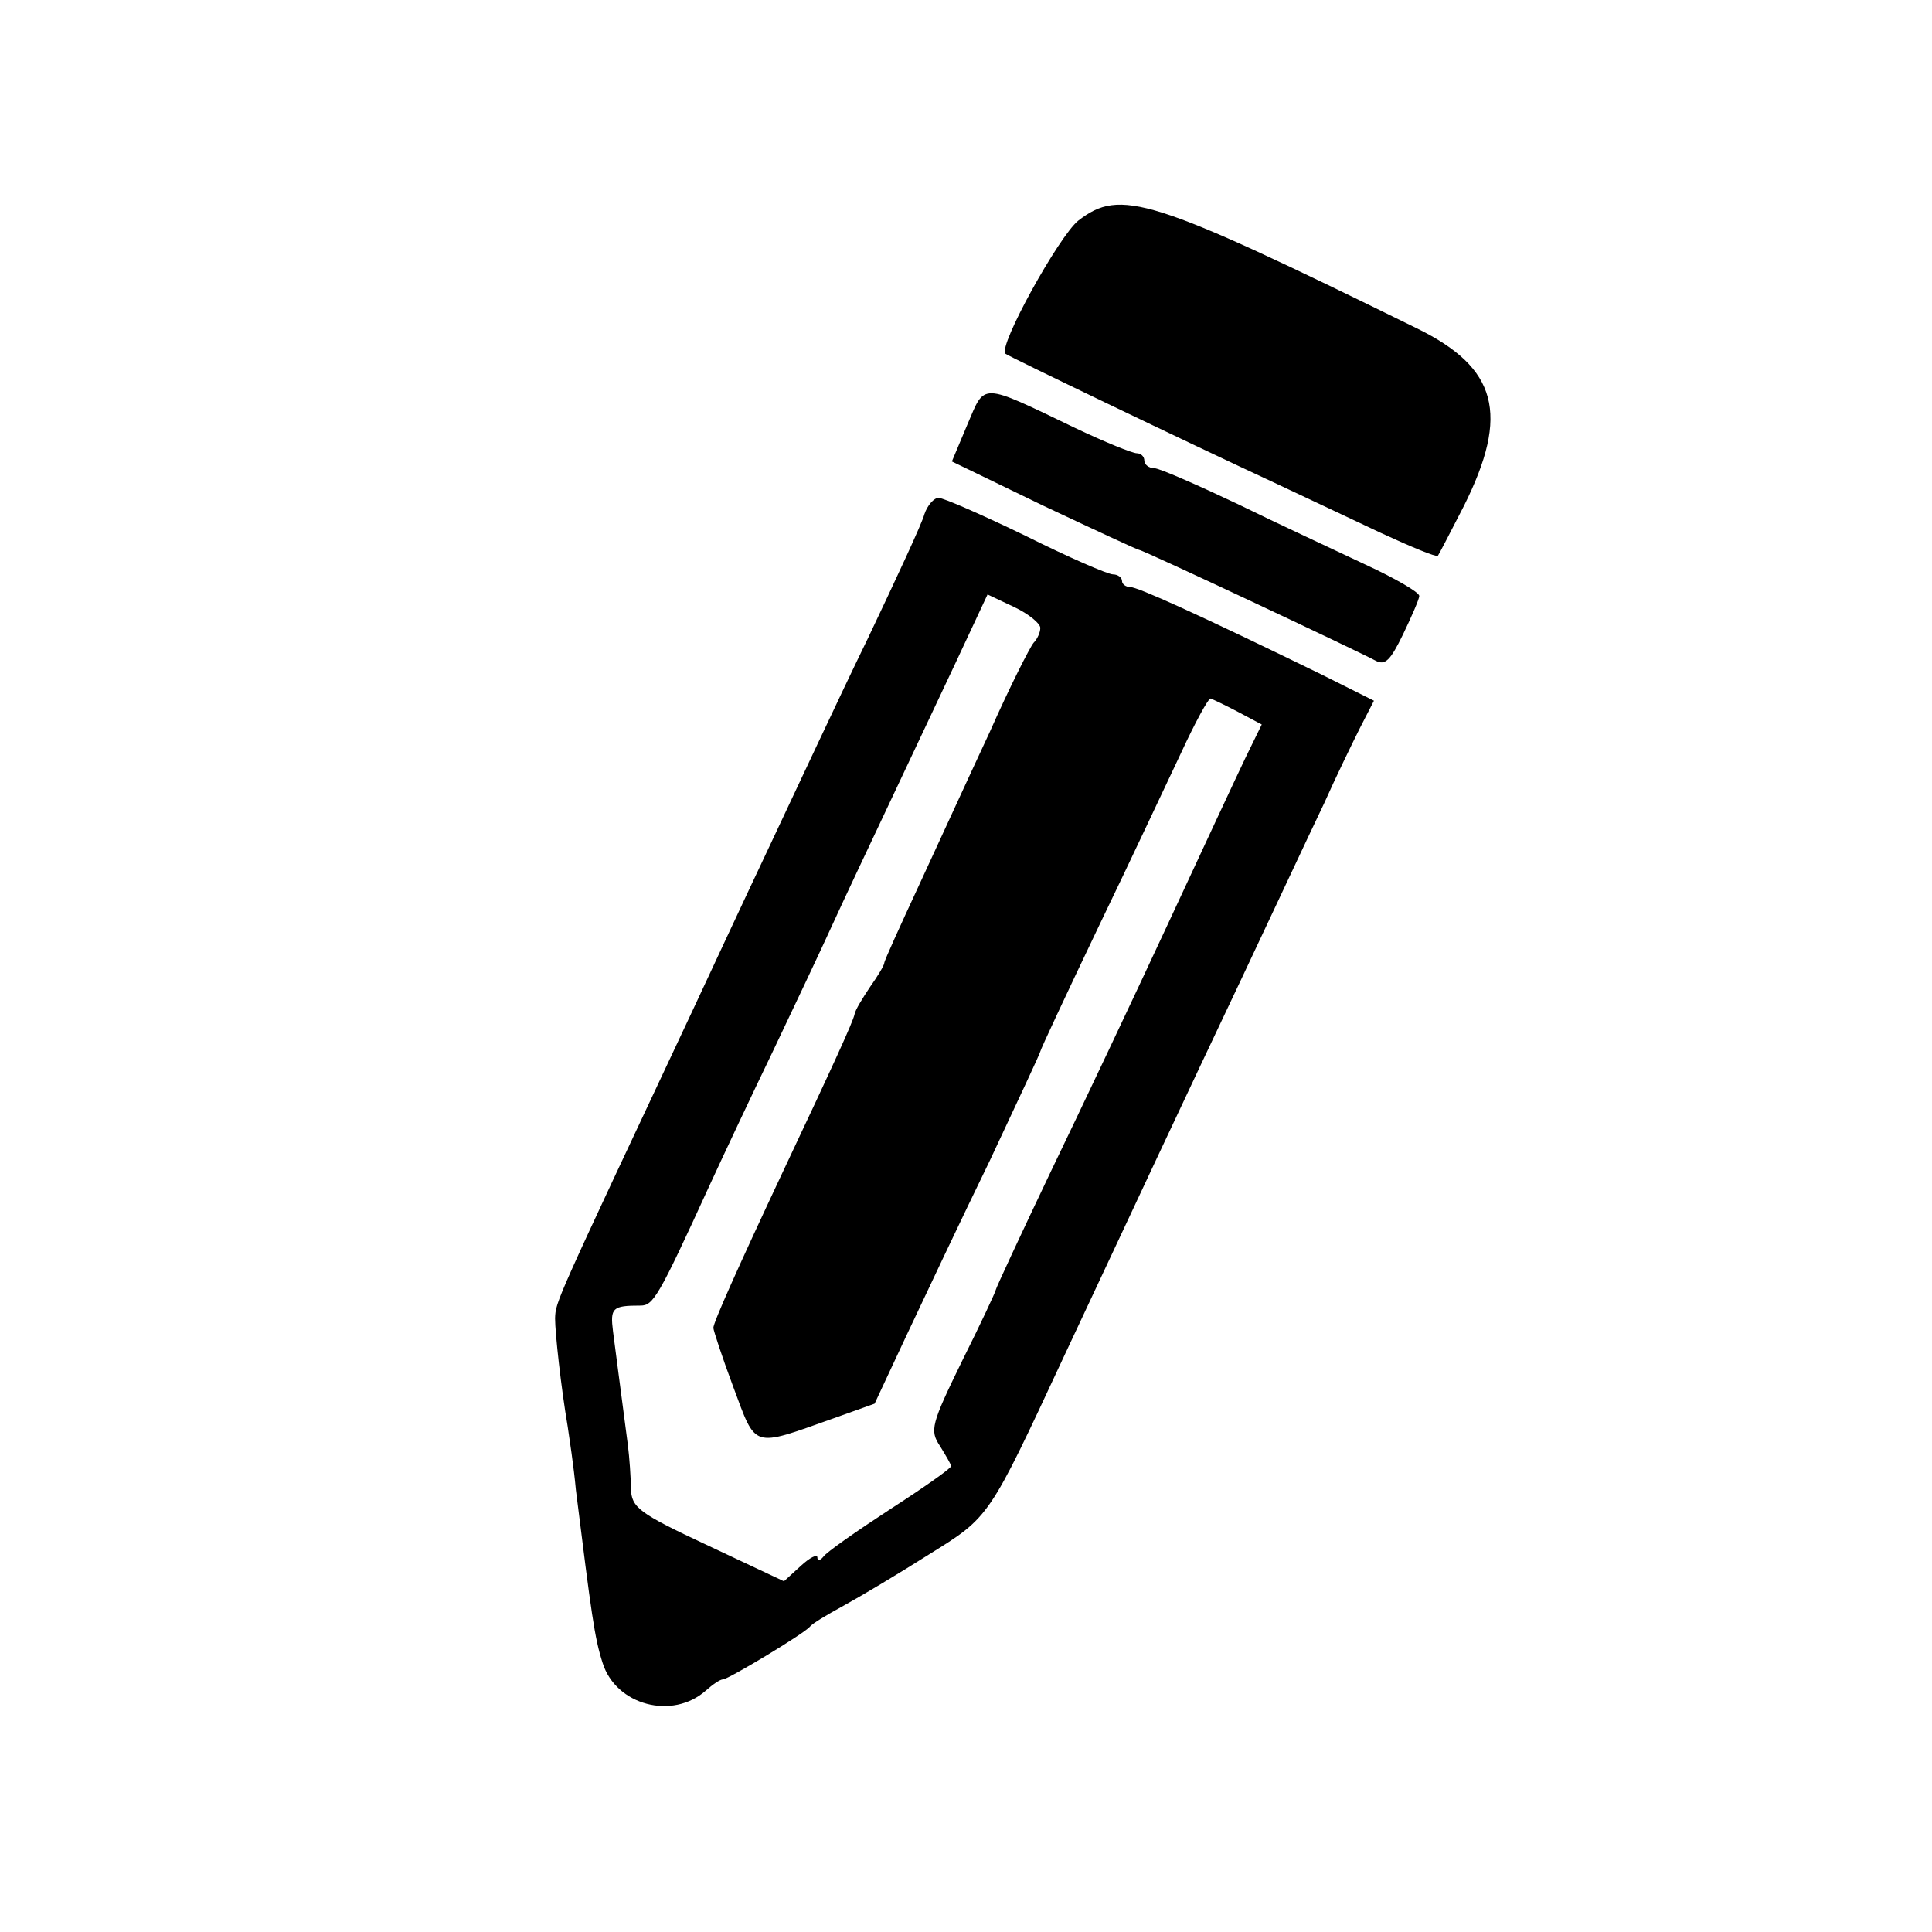
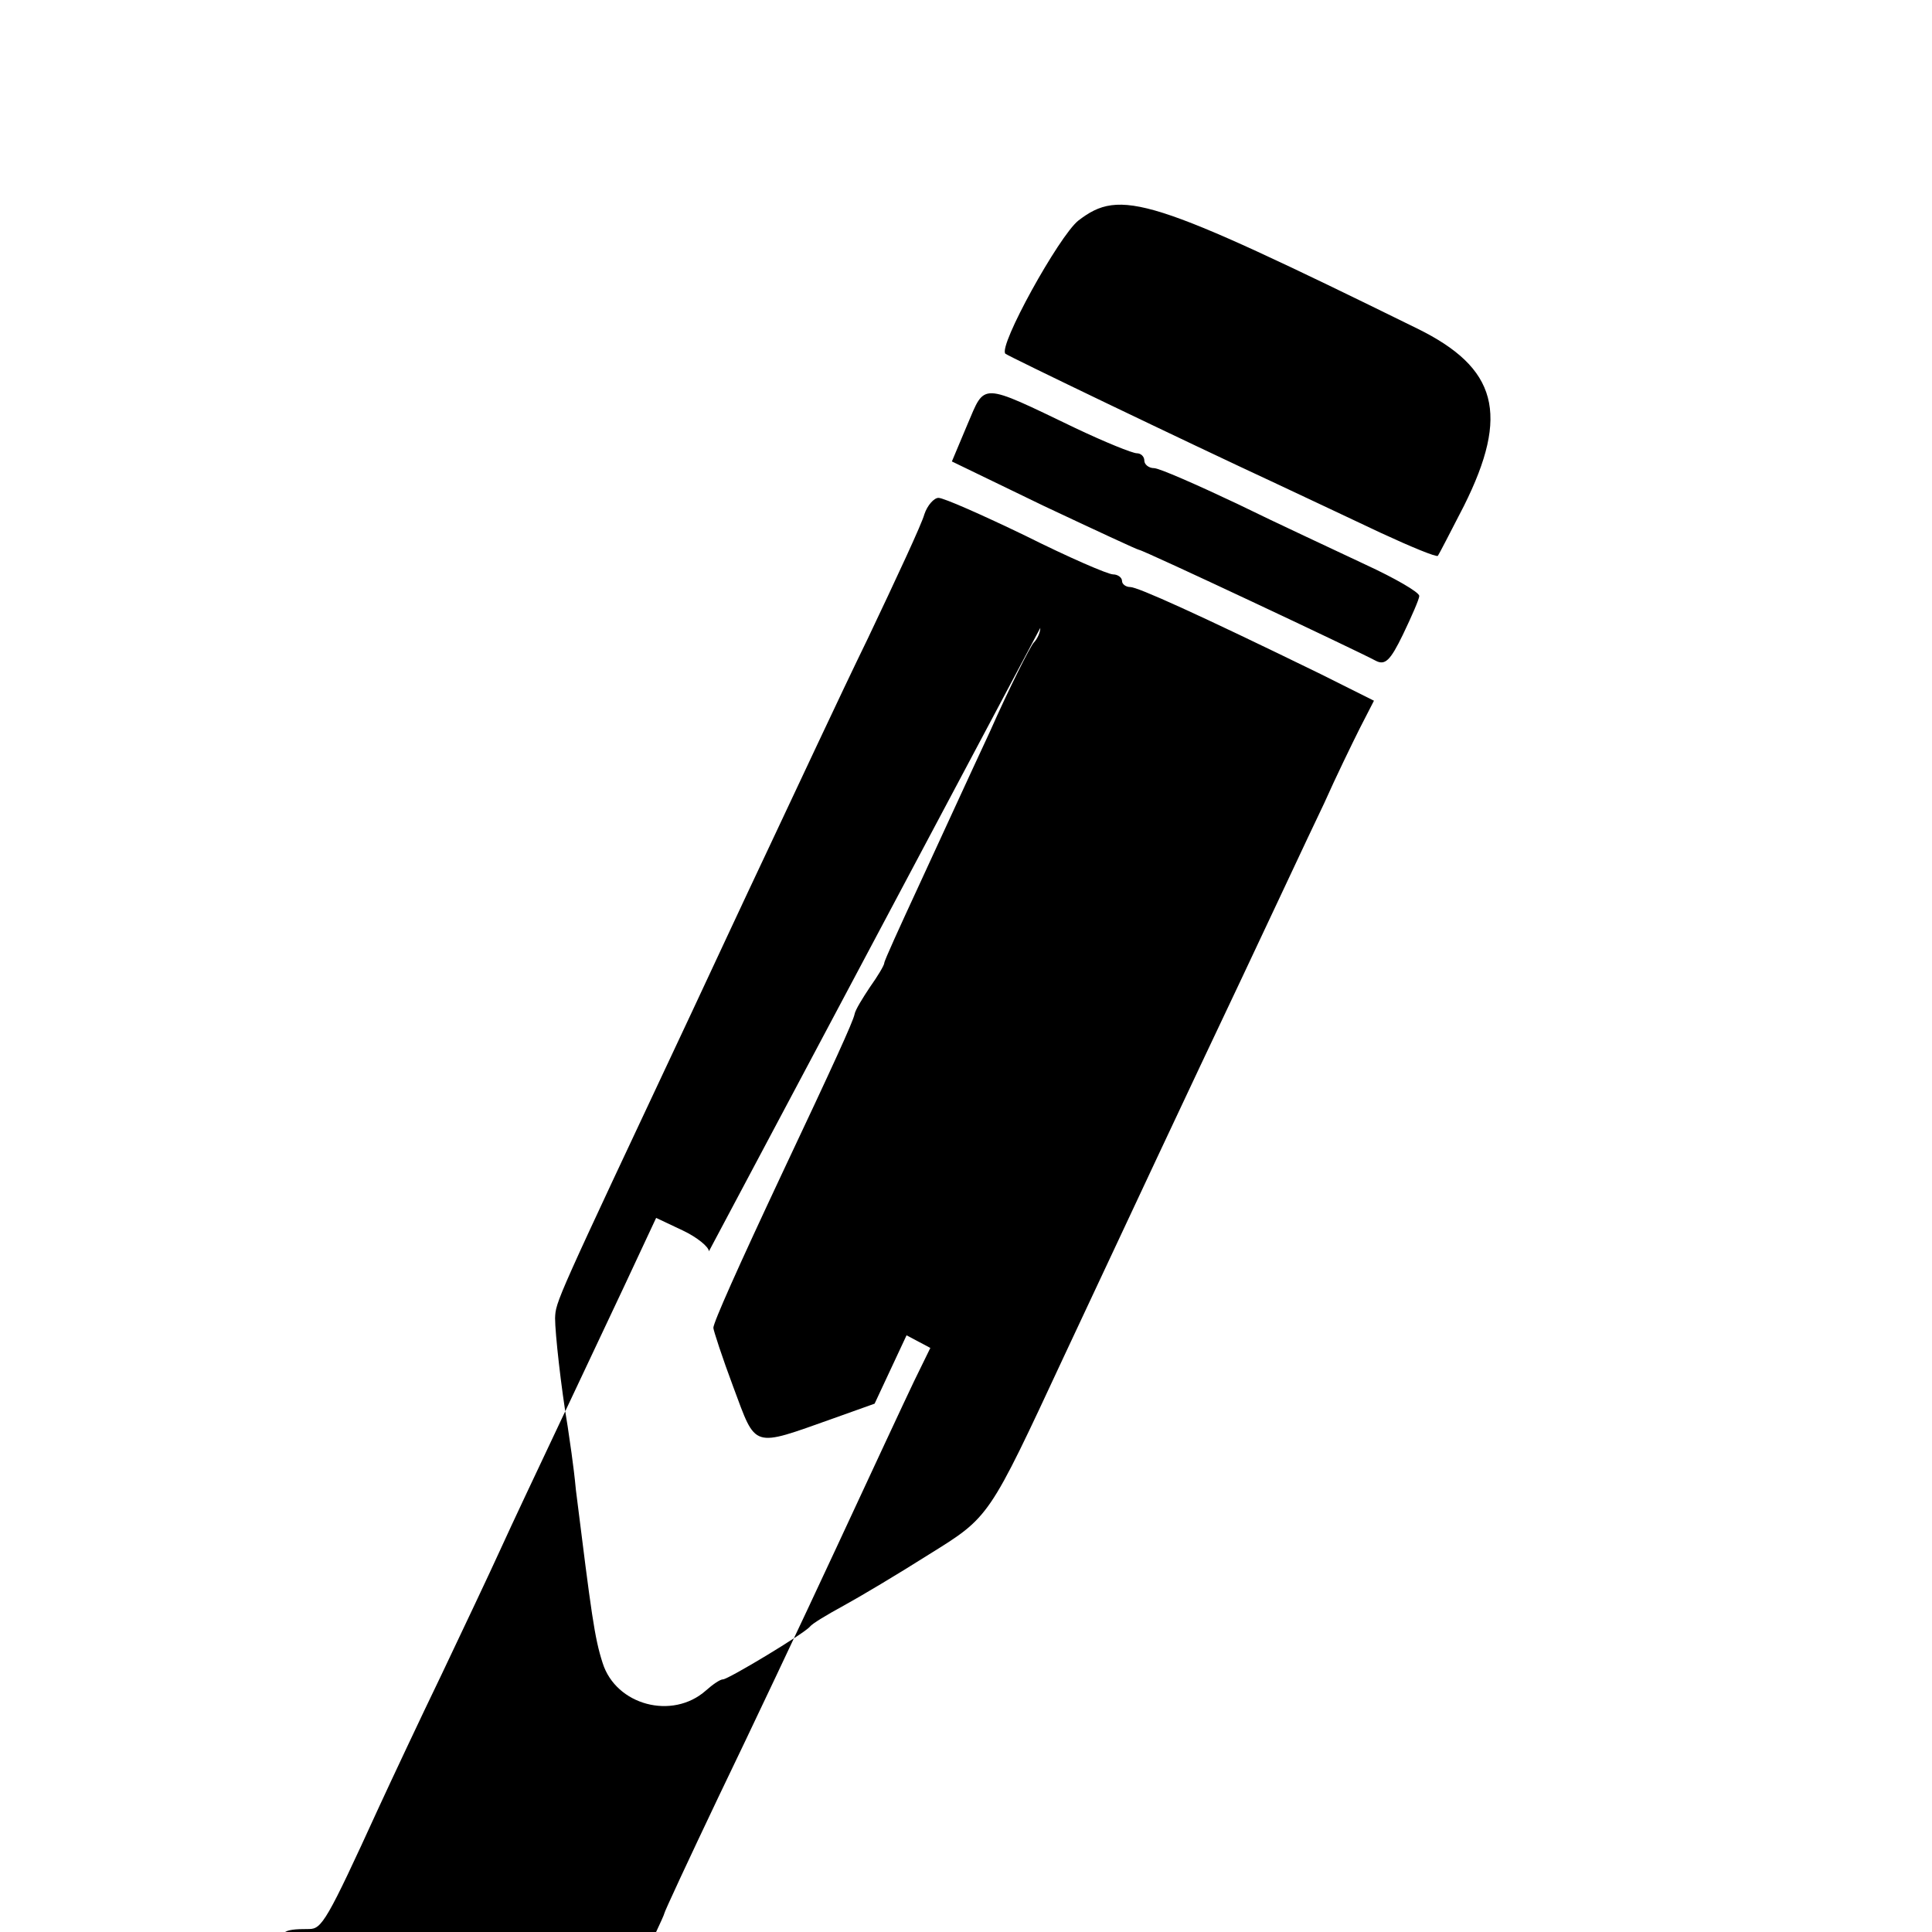
<svg xmlns="http://www.w3.org/2000/svg" version="1" width="346.667" height="346.667" viewBox="0 0 260 260">
-   <path d="M145.1 29.7c-2.6 2.1-10.8 16.9-9.8 17.9.3.3 24 11.7 36.7 17.6 3.6 1.7 9.8 4.6 13.8 6.5 4.1 1.9 7.5 3.3 7.7 3.1.1-.1 1.7-3.2 3.5-6.7 6.2-12.4 4.5-18.6-6.3-23.9-36-17.7-39.9-18.9-45.6-14.5zM130.2 57.1l-2.1 5 12.4 6c6.8 3.2 12.6 5.9 12.8 5.9.5 0 29.4 13.6 31.8 14.9 1.3.7 2 0 3.7-3.5 1.2-2.5 2.2-4.8 2.2-5.2 0-.5-3.3-2.4-7.2-4.2-4-1.9-11.8-5.5-17.3-8.2C161 65.2 156 63 155.3 63c-.7 0-1.3-.5-1.3-1 0-.6-.5-1-1-1-.6 0-4.3-1.5-8.3-3.4-12.9-6.2-12.1-6.1-14.5-.5zM124.4 69.2c-.3 1.2-3.8 8.7-7.6 16.7-3.9 8-9.8 20.7-13.3 28.1-3.5 7.4-8.1 17.3-10.3 22-18.6 39.6-18.4 39.1-18.5 41.4 0 2 .8 9.3 1.7 14.6.2 1.4.8 5.2 1.1 8.5 2.1 16.8 2.5 19.9 3.6 23.3 1.8 5.7 9.4 7.7 13.9 3.7.9-.8 1.9-1.5 2.3-1.5.7 0 11-6.2 11.7-7.1.3-.4 2.3-1.6 4.5-2.8 2.2-1.2 7.4-4.3 11.5-6.9 8.2-5.1 8-4.8 18.2-26.7 2.6-5.5 10.8-23.1 18.3-39 7.6-16 15-31.9 16.7-35.4 1.6-3.6 3.8-8.1 4.8-10.1l1.9-3.7-7.2-3.6C161.1 82.6 153.1 79 152.1 79c-.6 0-1.1-.4-1.1-.8 0-.5-.6-.9-1.2-.9-.7 0-6-2.3-11.8-5.2-5.8-2.8-11-5.1-11.7-5.1-.6 0-1.5 1-1.9 2.2zM140 84.5c0 .6-.4 1.5-.9 2-.5.6-3.2 5.9-5.9 12-2.8 6-7.1 15.4-9.6 20.8s-4.6 10-4.6 10.3c0 .3-.9 1.8-1.9 3.2-1 1.5-2 3.1-2.1 3.7-.2 1-2.9 6.9-9.6 21.1-6.2 13.2-9.4 20.4-9.4 21.1 0 .3 1.2 4 2.7 8 3.1 8.3 2.4 8.1 13.4 4.2l5.6-2 4.3-9.2c2.4-5.1 7.4-15.7 11.2-23.5 3.7-7.9 6.8-14.5 6.8-14.7 0-.2 3.5-7.7 7.8-16.7 4.3-8.9 9.3-19.6 11.2-23.6 1.8-3.9 3.6-7.2 3.9-7.2.3.1 2 .9 3.7 1.8l3.2 1.7-2.2 4.5c-1.2 2.5-5.9 12.6-10.5 22.5s-11.7 24.9-15.8 33.4c-4 8.4-7.3 15.5-7.3 15.7 0 .2-2 4.5-4.5 9.5-4.2 8.6-4.4 9.4-3 11.5.8 1.3 1.5 2.5 1.5 2.7 0 .3-3.7 2.9-8.2 5.8-4.6 3-8.6 5.8-9 6.4-.4.5-.8.6-.8.1s-1 0-2.2 1.1l-2.3 2.1-10.2-4.8c-9.4-4.4-10.3-5.1-10.4-7.7 0-1.5-.2-4.2-.4-5.8-1.1-8.3-1.6-12.3-2-15.3-.4-3.2-.1-3.5 3.7-3.5 1.7 0 2.4-1.1 9.3-16.2 1.8-3.9 5.6-12 8.5-18 2.9-6.1 6.5-13.7 8-17 1.5-3.3 4.9-10.5 7.5-16 2.6-5.5 6.7-14.2 9.1-19.3l4.3-9.2 3.6 1.7c1.9.9 3.5 2.2 3.5 2.8z" />
+   <path d="M145.1 29.7c-2.6 2.1-10.8 16.9-9.8 17.9.3.3 24 11.7 36.7 17.6 3.6 1.7 9.8 4.6 13.8 6.5 4.1 1.9 7.5 3.3 7.7 3.1.1-.1 1.7-3.2 3.5-6.7 6.2-12.4 4.5-18.6-6.3-23.9-36-17.7-39.9-18.9-45.6-14.5zM130.2 57.1l-2.1 5 12.4 6c6.8 3.2 12.6 5.9 12.8 5.9.5 0 29.4 13.6 31.8 14.9 1.3.7 2 0 3.7-3.5 1.2-2.5 2.2-4.8 2.2-5.2 0-.5-3.3-2.4-7.2-4.2-4-1.9-11.8-5.5-17.3-8.2C161 65.2 156 63 155.3 63c-.7 0-1.3-.5-1.3-1 0-.6-.5-1-1-1-.6 0-4.3-1.5-8.3-3.4-12.9-6.2-12.1-6.1-14.5-.5zM124.4 69.2c-.3 1.2-3.8 8.7-7.6 16.7-3.9 8-9.8 20.7-13.3 28.1-3.5 7.4-8.1 17.3-10.3 22-18.6 39.6-18.4 39.1-18.5 41.4 0 2 .8 9.3 1.7 14.6.2 1.4.8 5.2 1.1 8.5 2.1 16.8 2.5 19.9 3.6 23.3 1.8 5.7 9.4 7.7 13.9 3.7.9-.8 1.9-1.5 2.3-1.5.7 0 11-6.2 11.7-7.1.3-.4 2.3-1.6 4.5-2.8 2.2-1.2 7.4-4.3 11.5-6.9 8.2-5.1 8-4.8 18.2-26.7 2.6-5.5 10.8-23.1 18.3-39 7.6-16 15-31.9 16.7-35.4 1.6-3.6 3.8-8.1 4.8-10.1l1.9-3.7-7.2-3.6C161.1 82.6 153.1 79 152.1 79c-.6 0-1.1-.4-1.1-.8 0-.5-.6-.9-1.2-.9-.7 0-6-2.3-11.8-5.2-5.8-2.8-11-5.1-11.7-5.1-.6 0-1.5 1-1.9 2.2zM140 84.5c0 .6-.4 1.5-.9 2-.5.6-3.2 5.9-5.9 12-2.8 6-7.1 15.4-9.6 20.8s-4.6 10-4.6 10.3c0 .3-.9 1.8-1.9 3.2-1 1.5-2 3.1-2.1 3.7-.2 1-2.9 6.9-9.6 21.1-6.2 13.2-9.4 20.4-9.4 21.1 0 .3 1.2 4 2.7 8 3.1 8.3 2.4 8.1 13.4 4.2l5.6-2 4.3-9.2l3.2 1.7-2.2 4.5c-1.2 2.5-5.9 12.6-10.5 22.5s-11.7 24.9-15.8 33.4c-4 8.4-7.3 15.5-7.3 15.7 0 .2-2 4.5-4.5 9.5-4.2 8.6-4.4 9.4-3 11.5.8 1.3 1.5 2.5 1.5 2.7 0 .3-3.7 2.9-8.2 5.8-4.6 3-8.6 5.8-9 6.4-.4.5-.8.6-.8.1s-1 0-2.2 1.1l-2.3 2.1-10.2-4.8c-9.4-4.4-10.3-5.1-10.4-7.7 0-1.5-.2-4.2-.4-5.8-1.1-8.3-1.6-12.3-2-15.3-.4-3.2-.1-3.5 3.7-3.5 1.7 0 2.4-1.1 9.3-16.2 1.8-3.9 5.6-12 8.5-18 2.9-6.1 6.5-13.7 8-17 1.5-3.3 4.9-10.5 7.5-16 2.6-5.5 6.7-14.2 9.1-19.3l4.3-9.2 3.6 1.7c1.9.9 3.5 2.2 3.5 2.8z" />
</svg>